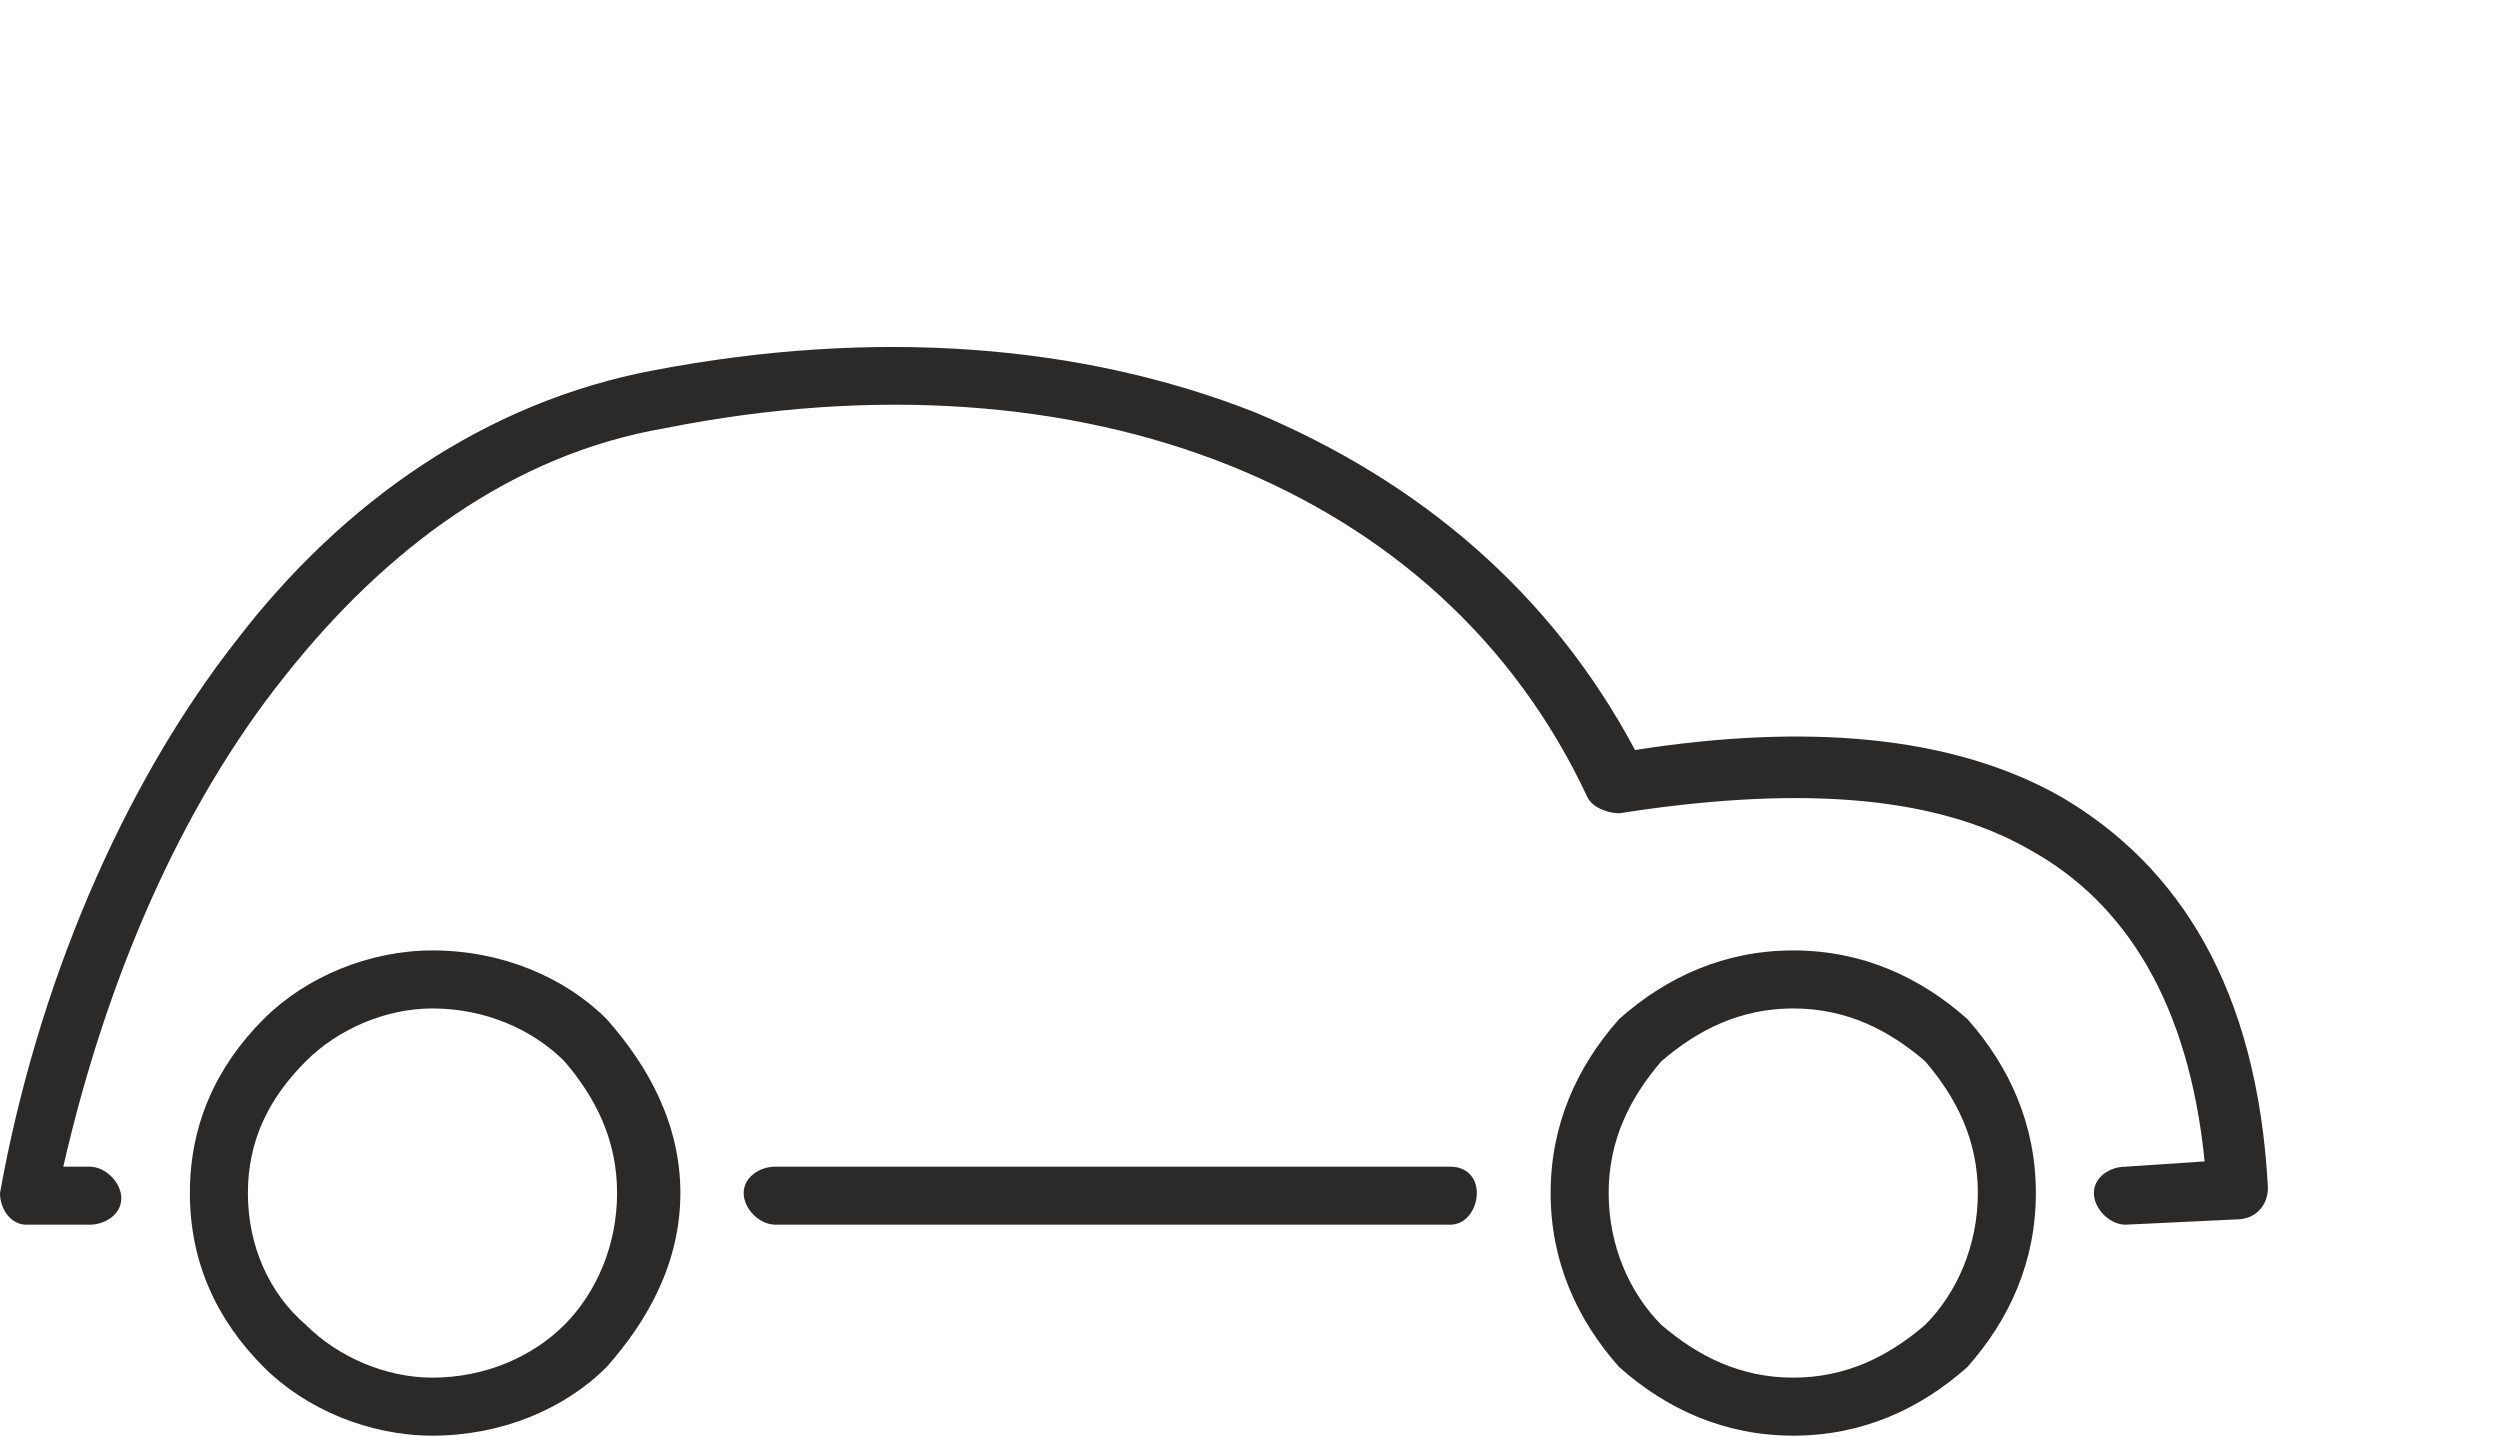
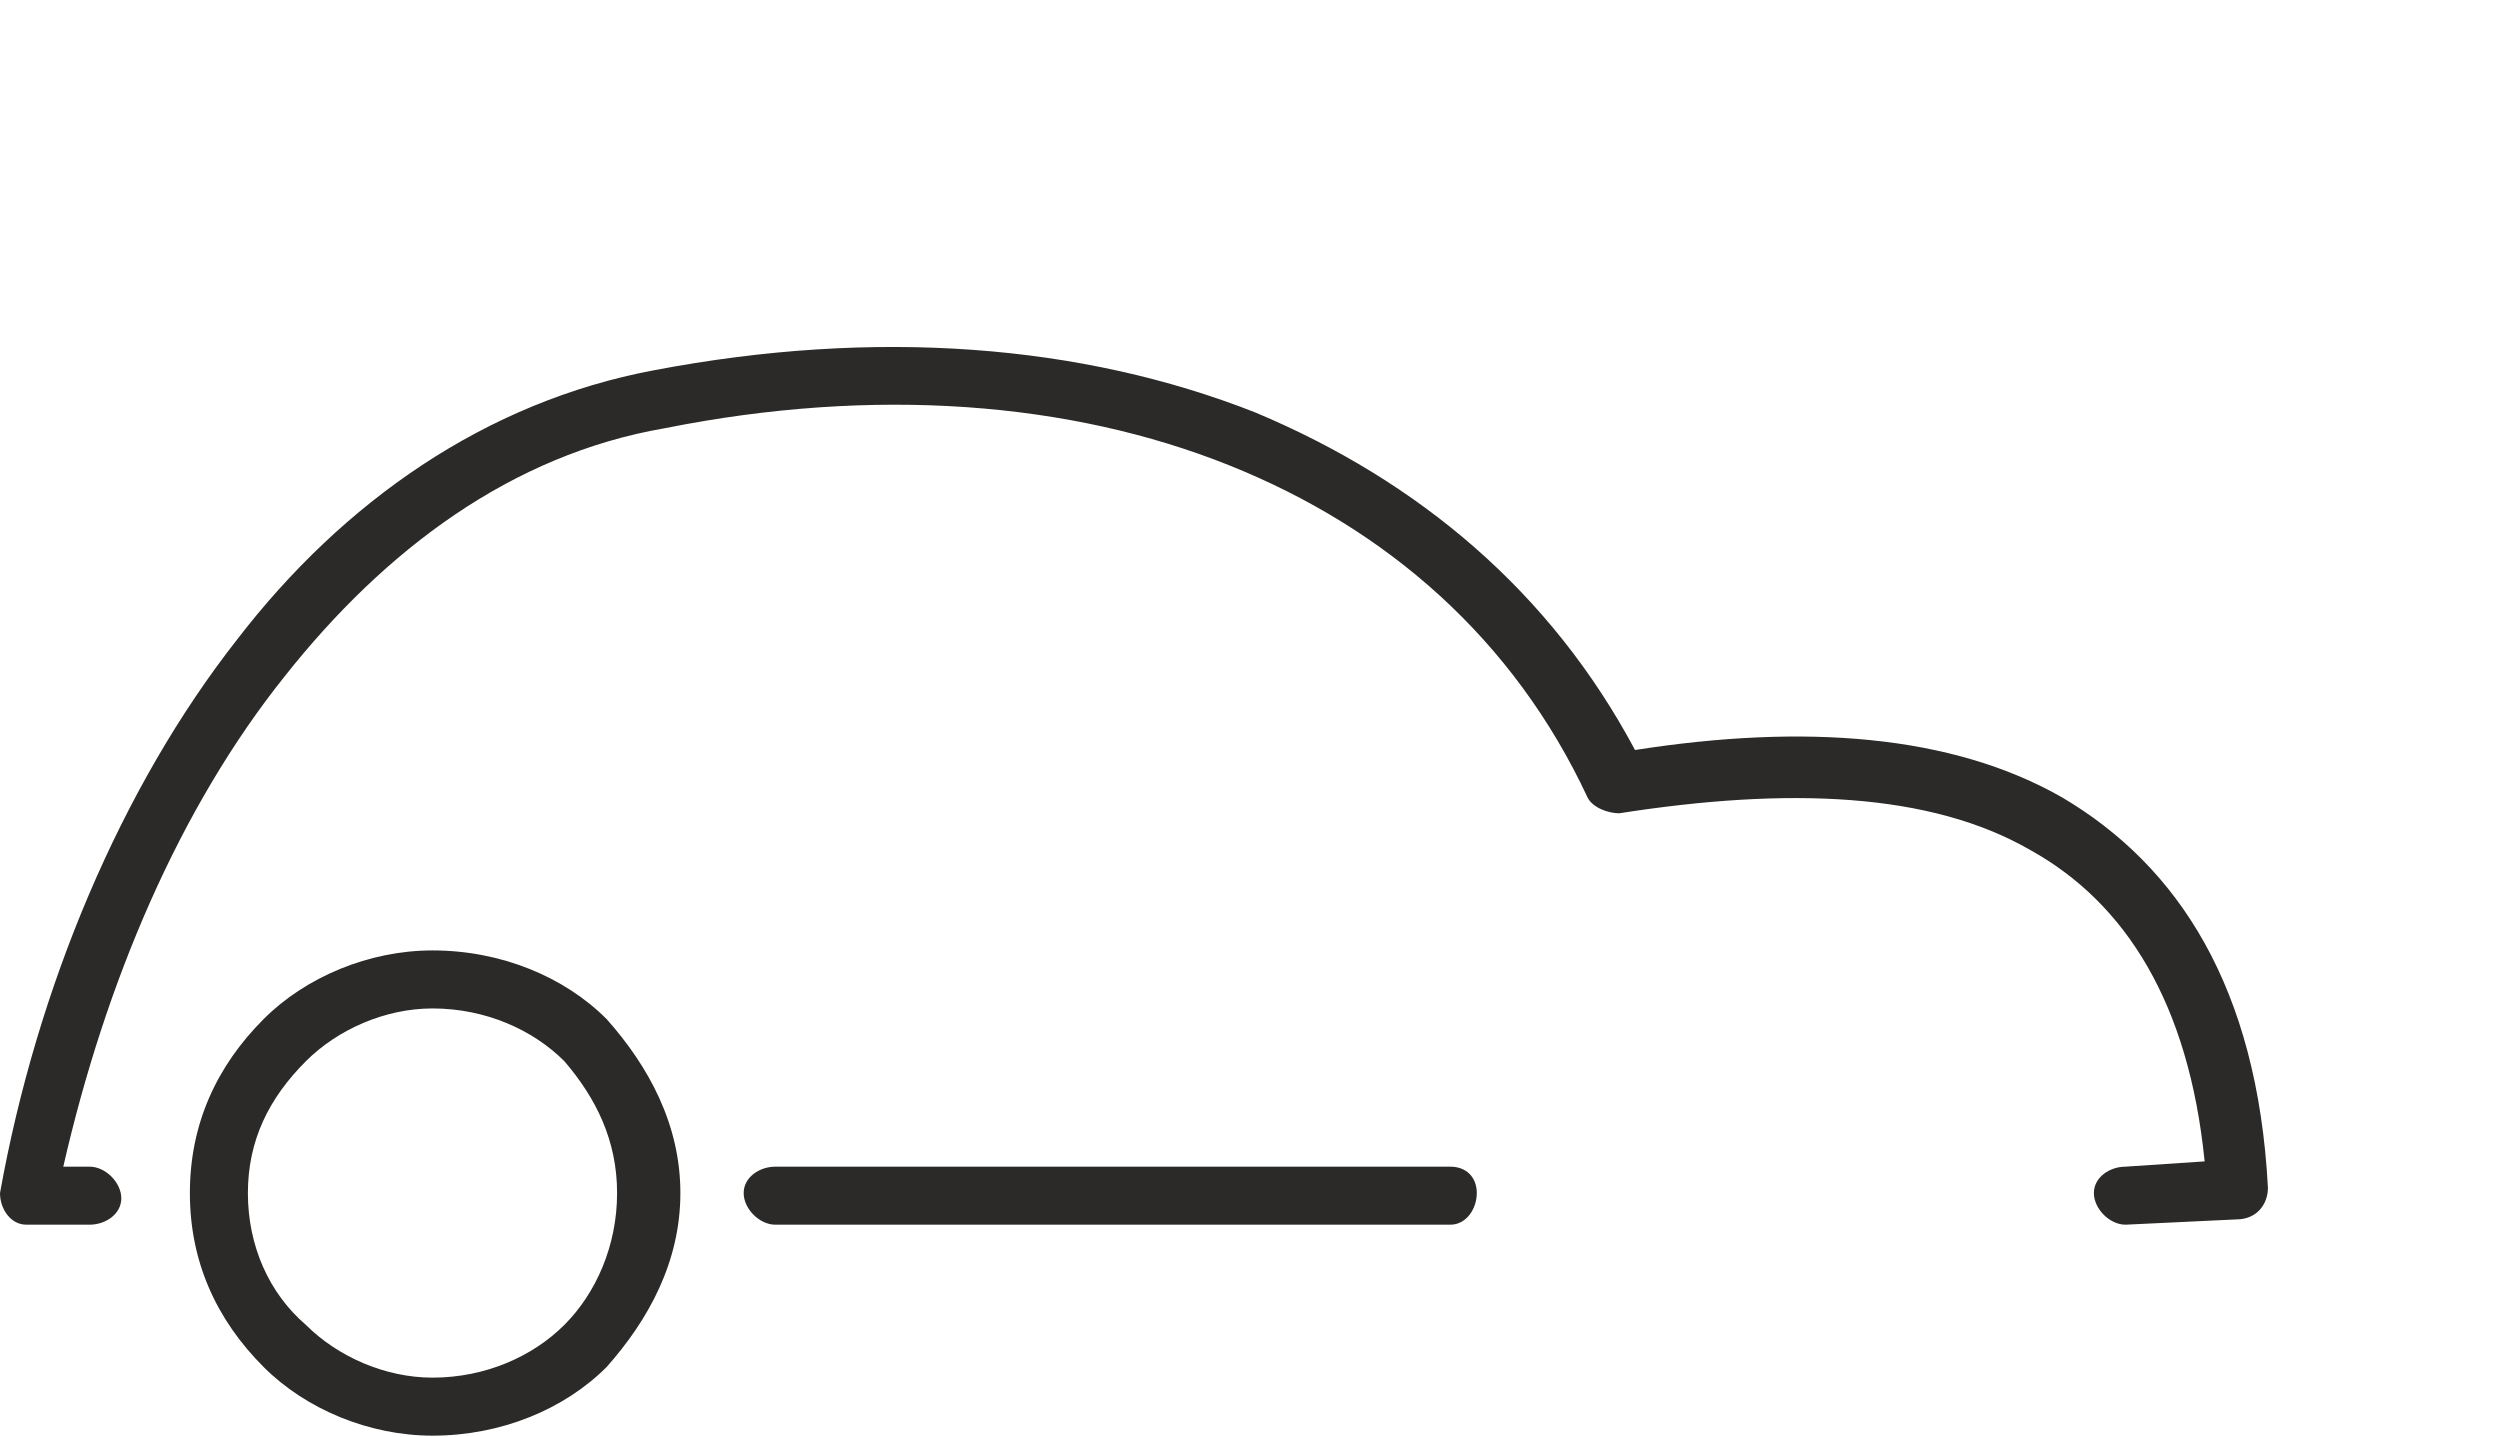
<svg xmlns="http://www.w3.org/2000/svg" xml:space="preserve" width="5128px" height="2947px" version="1.1" style="shape-rendering:geometricPrecision; text-rendering:geometricPrecision; image-rendering:optimizeQuality; fill-rule:evenodd; clip-rule:evenodd" viewBox="0 0 474 272">
  <defs>
    <style type="text/css">
   
    .fil0 {fill:none}
    .fil1 {fill:#2B2A29;fill-rule:nonzero}
   
  </style>
  </defs>
  <g id="Warstwa_x0020_1">
    <g id="_74081952">
-       <path class="fil1" d="M305 226c0,-10 4,-18 10,-25 7,-6 15,-10 25,-10 10,0 18,4 25,10 6,7 10,15 10,25 0,10 -4,19 -10,25 -7,6 -15,10 -25,10 -10,0 -18,-4 -25,-10 -6,-6 -10,-15 -10,-25zm2 -33c-8,9 -13,20 -13,33 0,13 5,24 13,33 9,8 20,13 33,13 13,0 24,-5 33,-13 8,-9 13,-20 13,-33 0,-13 -5,-24 -13,-33 -9,-8 -20,-13 -33,-13 -13,0 -24,5 -33,13z" />
      <path class="fil1" d="M47 226c0,-10 4,-18 11,-25 6,-6 15,-10 24,-10 10,0 19,4 25,10 6,7 10,15 10,25 0,10 -4,19 -10,25 -6,6 -15,10 -25,10 -9,0 -18,-4 -24,-10 -7,-6 -11,-15 -11,-25zm3 -33c-9,9 -14,20 -14,33 0,13 5,24 14,33 8,8 20,13 32,13 13,0 25,-5 33,-13 8,-9 14,-20 14,-33 0,-13 -6,-24 -14,-33 -8,-8 -20,-13 -33,-13 -12,0 -24,5 -32,13z" />
      <path class="fil1" d="M403 221c-3,0 -6,2 -6,5 0,3 3,6 6,6l21 -1c4,0 6,-3 6,-6l0 0 0 0c-2,-38 -17,-61 -39,-74 -21,-12 -49,-14 -81,-9 -16,-30 -41,-51 -72,-64 -33,-13 -72,-16 -114,-8l0 0 0 0c-32,6 -59,25 -79,51 -22,28 -38,66 -45,105 0,3 2,6 5,6 0,0 0,0 1,0l0 0 11 0c3,0 6,-2 6,-5 0,-3 -3,-6 -6,-6l-5 0c8,-35 22,-68 42,-93 19,-24 43,-42 72,-47l0 0c40,-8 77,-5 107,7 30,12 54,33 68,63l0 0c1,2 4,3 6,3 32,-5 59,-4 78,7 18,10 30,29 33,59l-15 1zm-256 0c-3,0 -6,2 -6,5 0,3 3,6 6,6l128 0c3,0 5,-3 5,-6 0,-3 -2,-5 -5,-5l-128 0z" />
    </g>
  </g>
</svg>